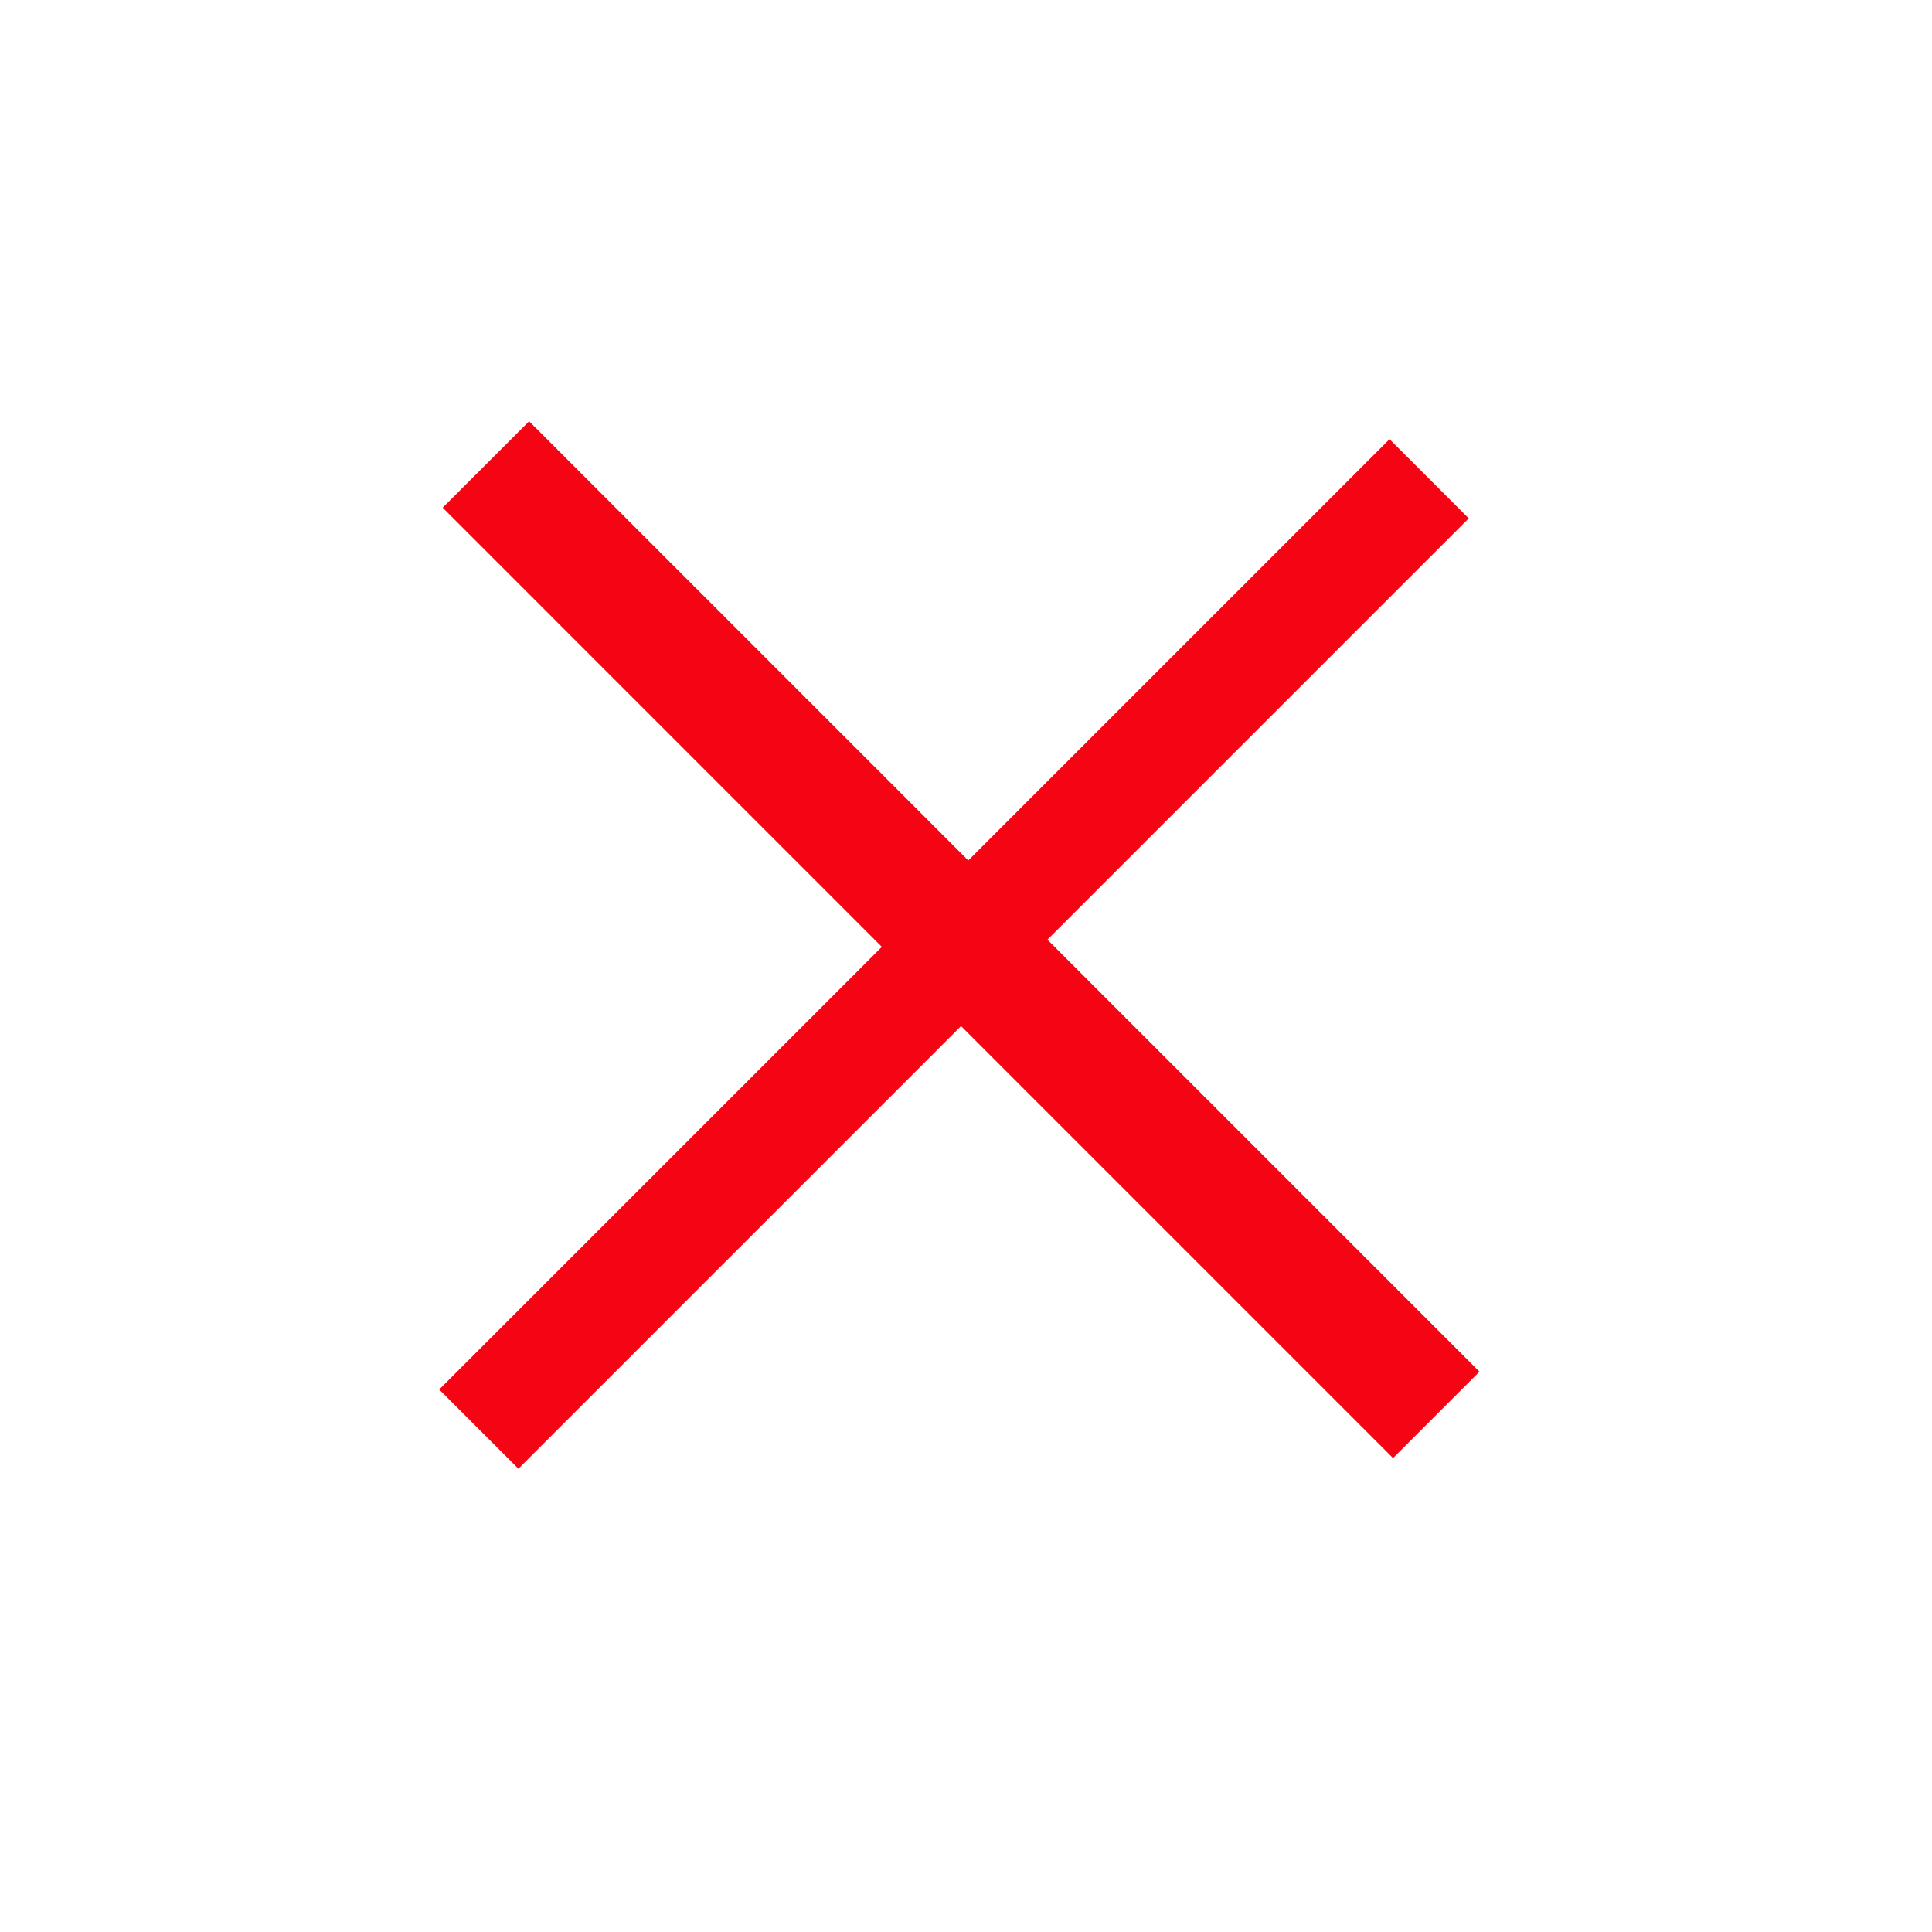
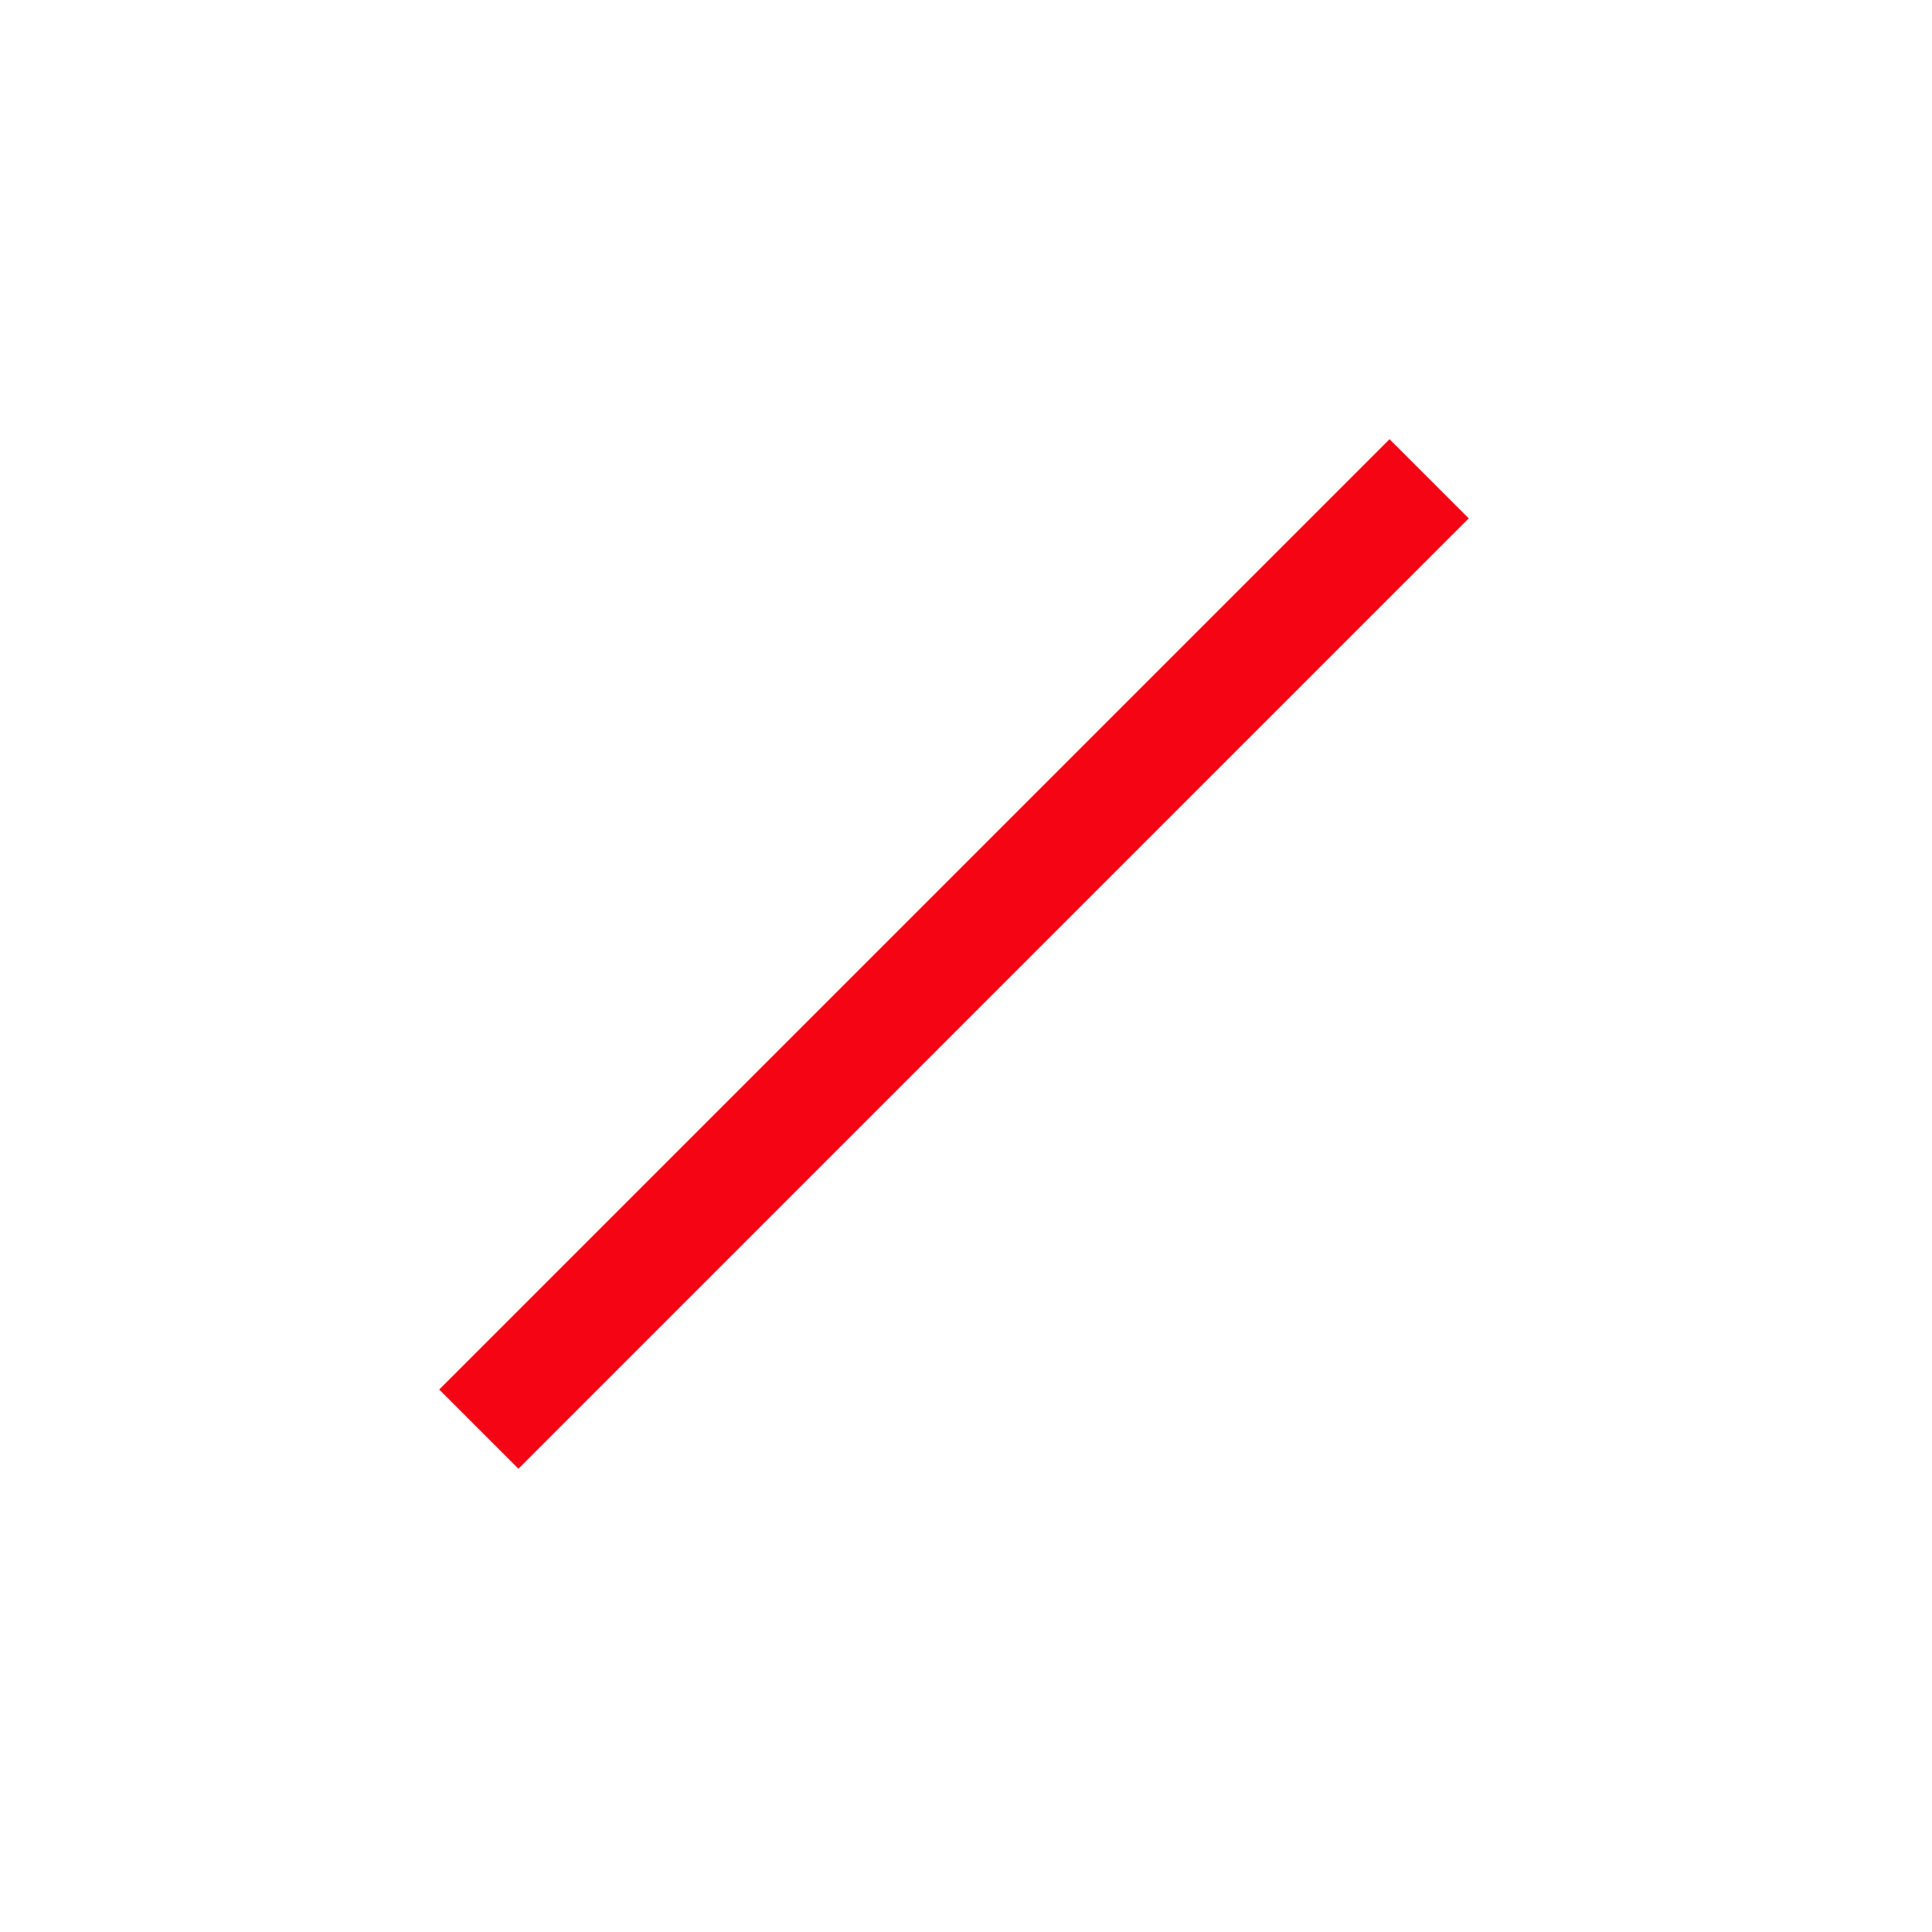
<svg xmlns="http://www.w3.org/2000/svg" width="46" height="46" viewBox="0 0 46 46" fill="none">
-   <path fill-rule="evenodd" clip-rule="evenodd" d="M10.54 12.088l2.058-2.057L35.225 32.66l-2.057 2.057-22.627-22.628z" fill="#F50514" />
  <path fill-rule="evenodd" clip-rule="evenodd" d="M12.343 34.97l-1.886-1.886 22.627-22.627 1.886 1.885L12.343 34.97z" fill="#F50514" />
</svg>